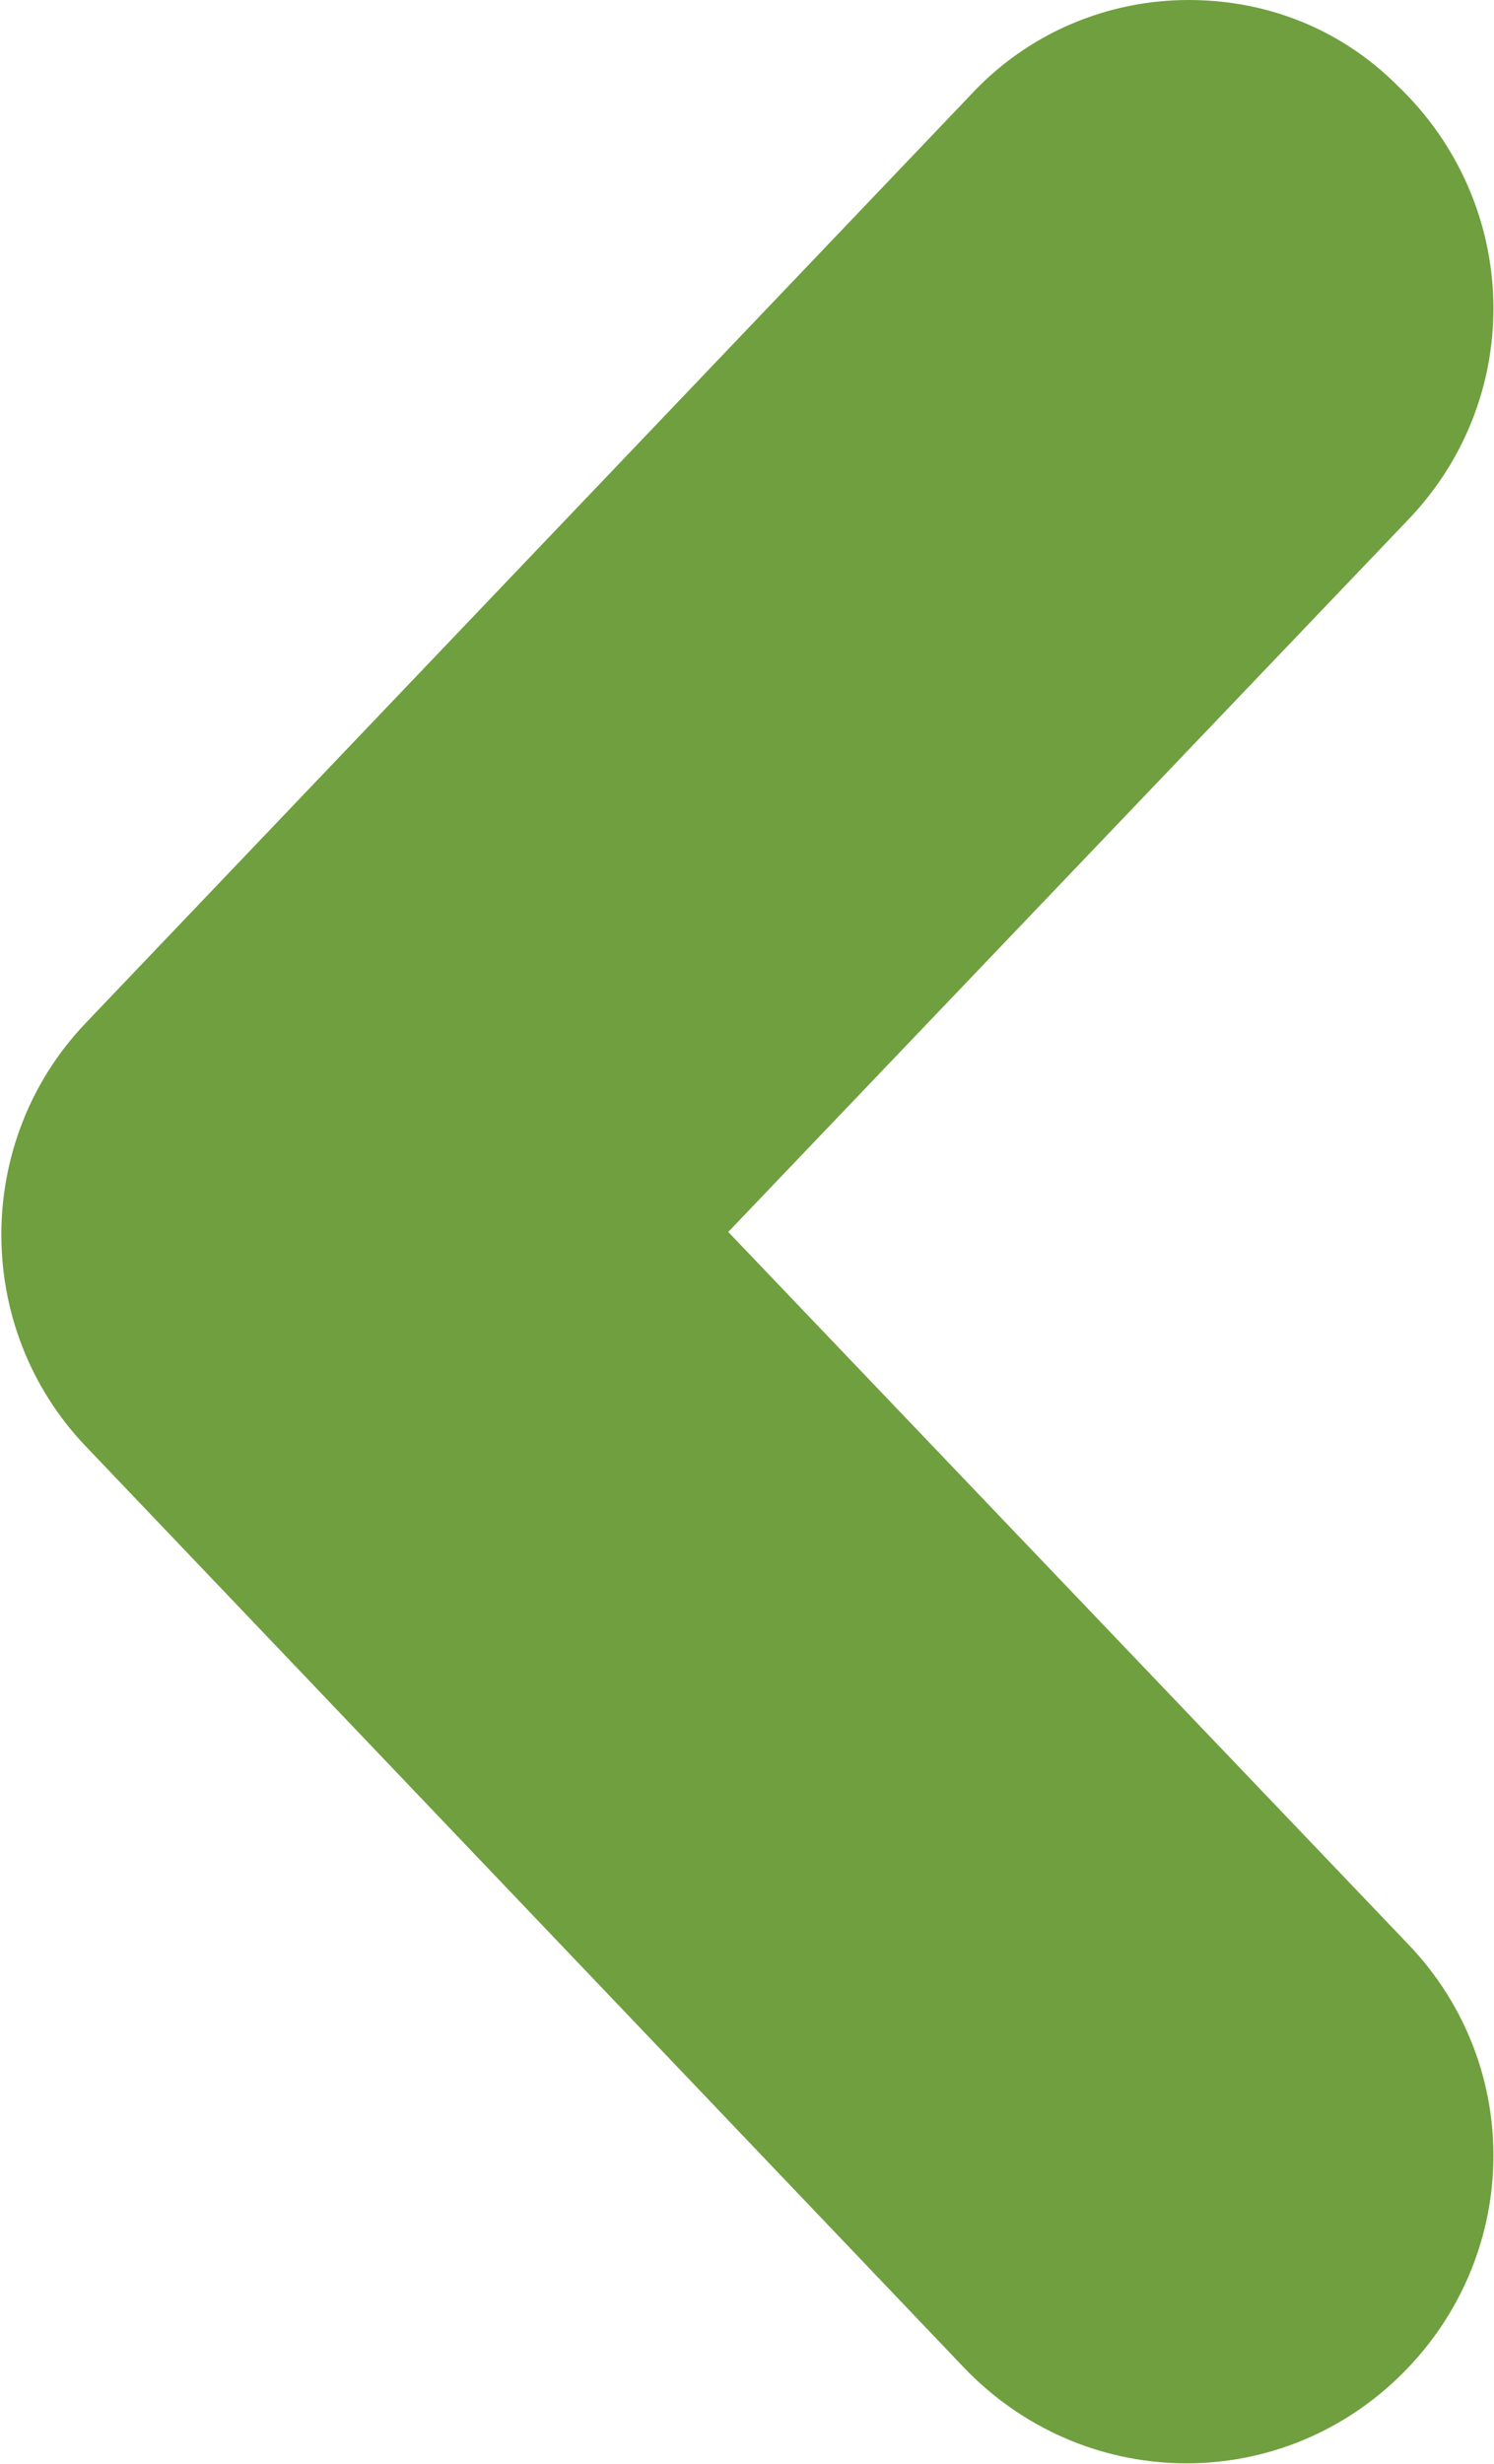
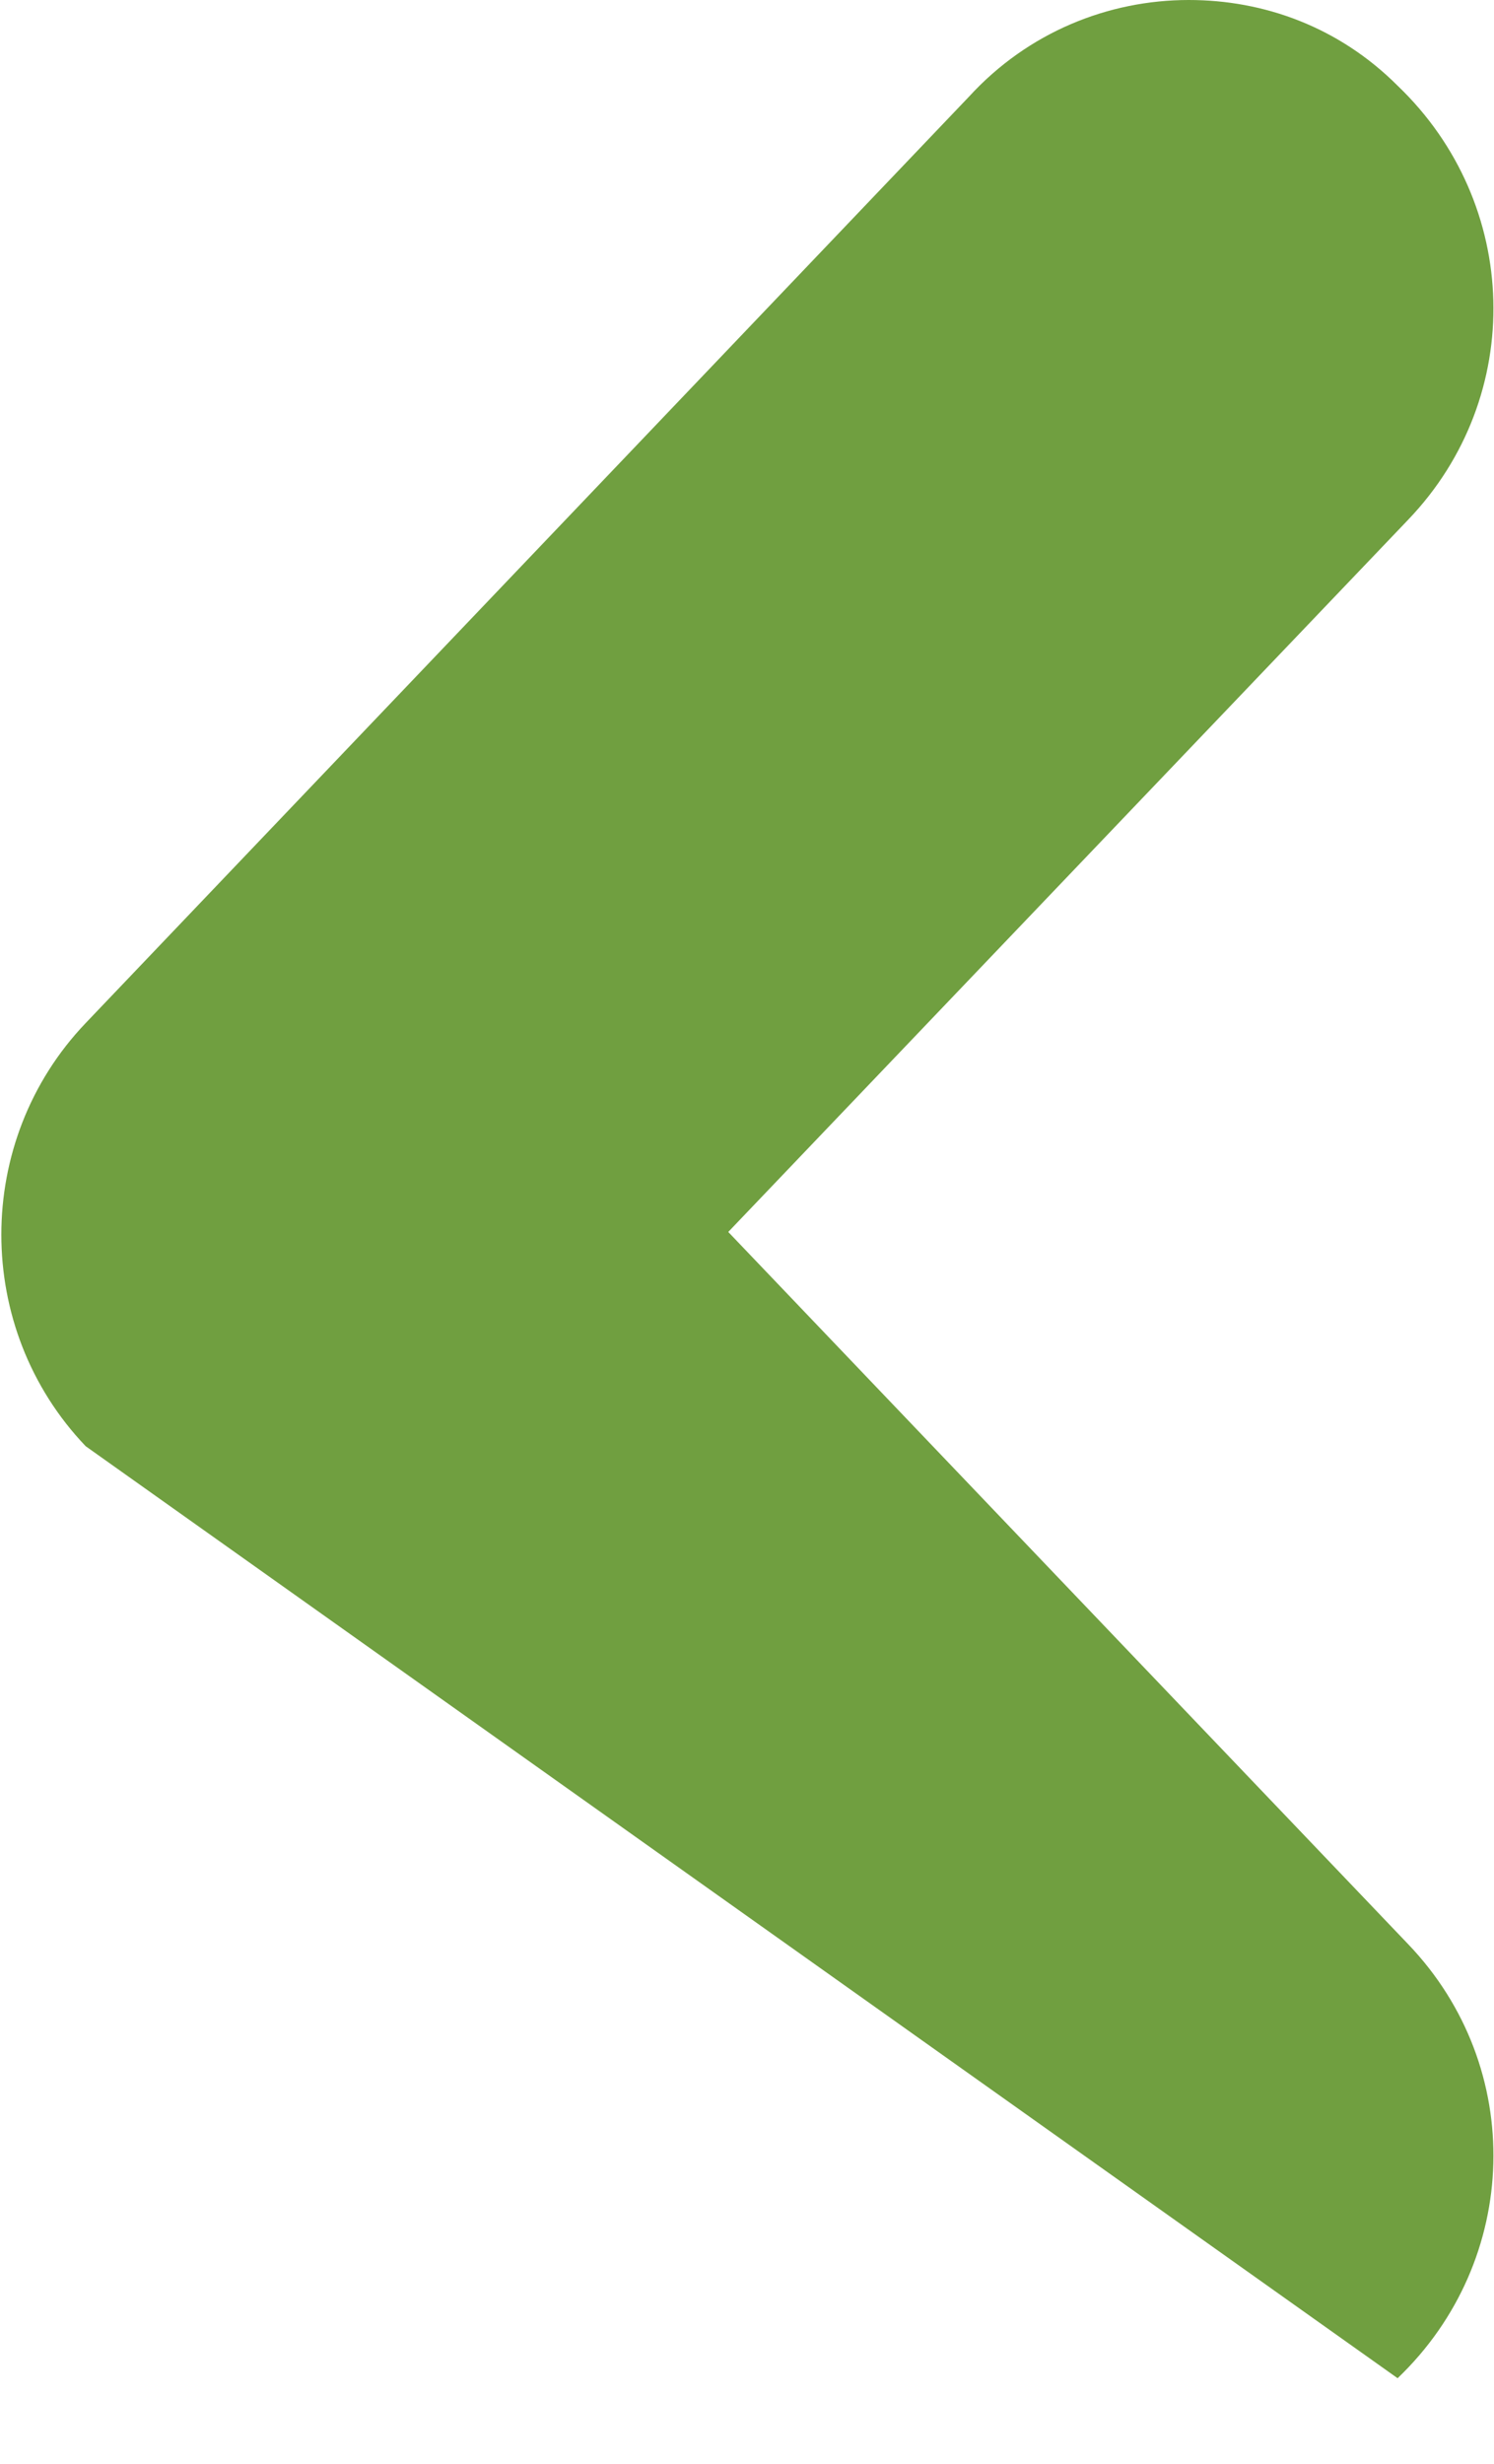
<svg xmlns="http://www.w3.org/2000/svg" version="1.1" id="Capa_1" x="0px" y="0px" viewBox="0 0 27.9 46" style="enable-background:new 0 0 27.9 46;" xml:space="preserve">
  <style type="text/css">
	.st0{fill:#709F40;}
</style>
  <g>
    <g>
-       <path class="st0" d="M22.2,0c1.4,0,2.8,0.5,3.9,1.6c2.3,2.2,2.4,5.8,0.2,8.1L13.6,23l12.7,13.3c2.2,2.3,2.1,5.9-0.2,8.1    s-5.9,2.1-8.1-0.2L1.6,27c-2.1-2.2-2.1-5.7,0-7.9L18.1,1.8C19.2,0.6,20.7,0,22.2,0z" />
+       <path class="st0" d="M22.2,0c1.4,0,2.8,0.5,3.9,1.6c2.3,2.2,2.4,5.8,0.2,8.1L13.6,23l12.7,13.3c2.2,2.3,2.1,5.9-0.2,8.1    L1.6,27c-2.1-2.2-2.1-5.7,0-7.9L18.1,1.8C19.2,0.6,20.7,0,22.2,0z" />
    </g>
  </g>
</svg>